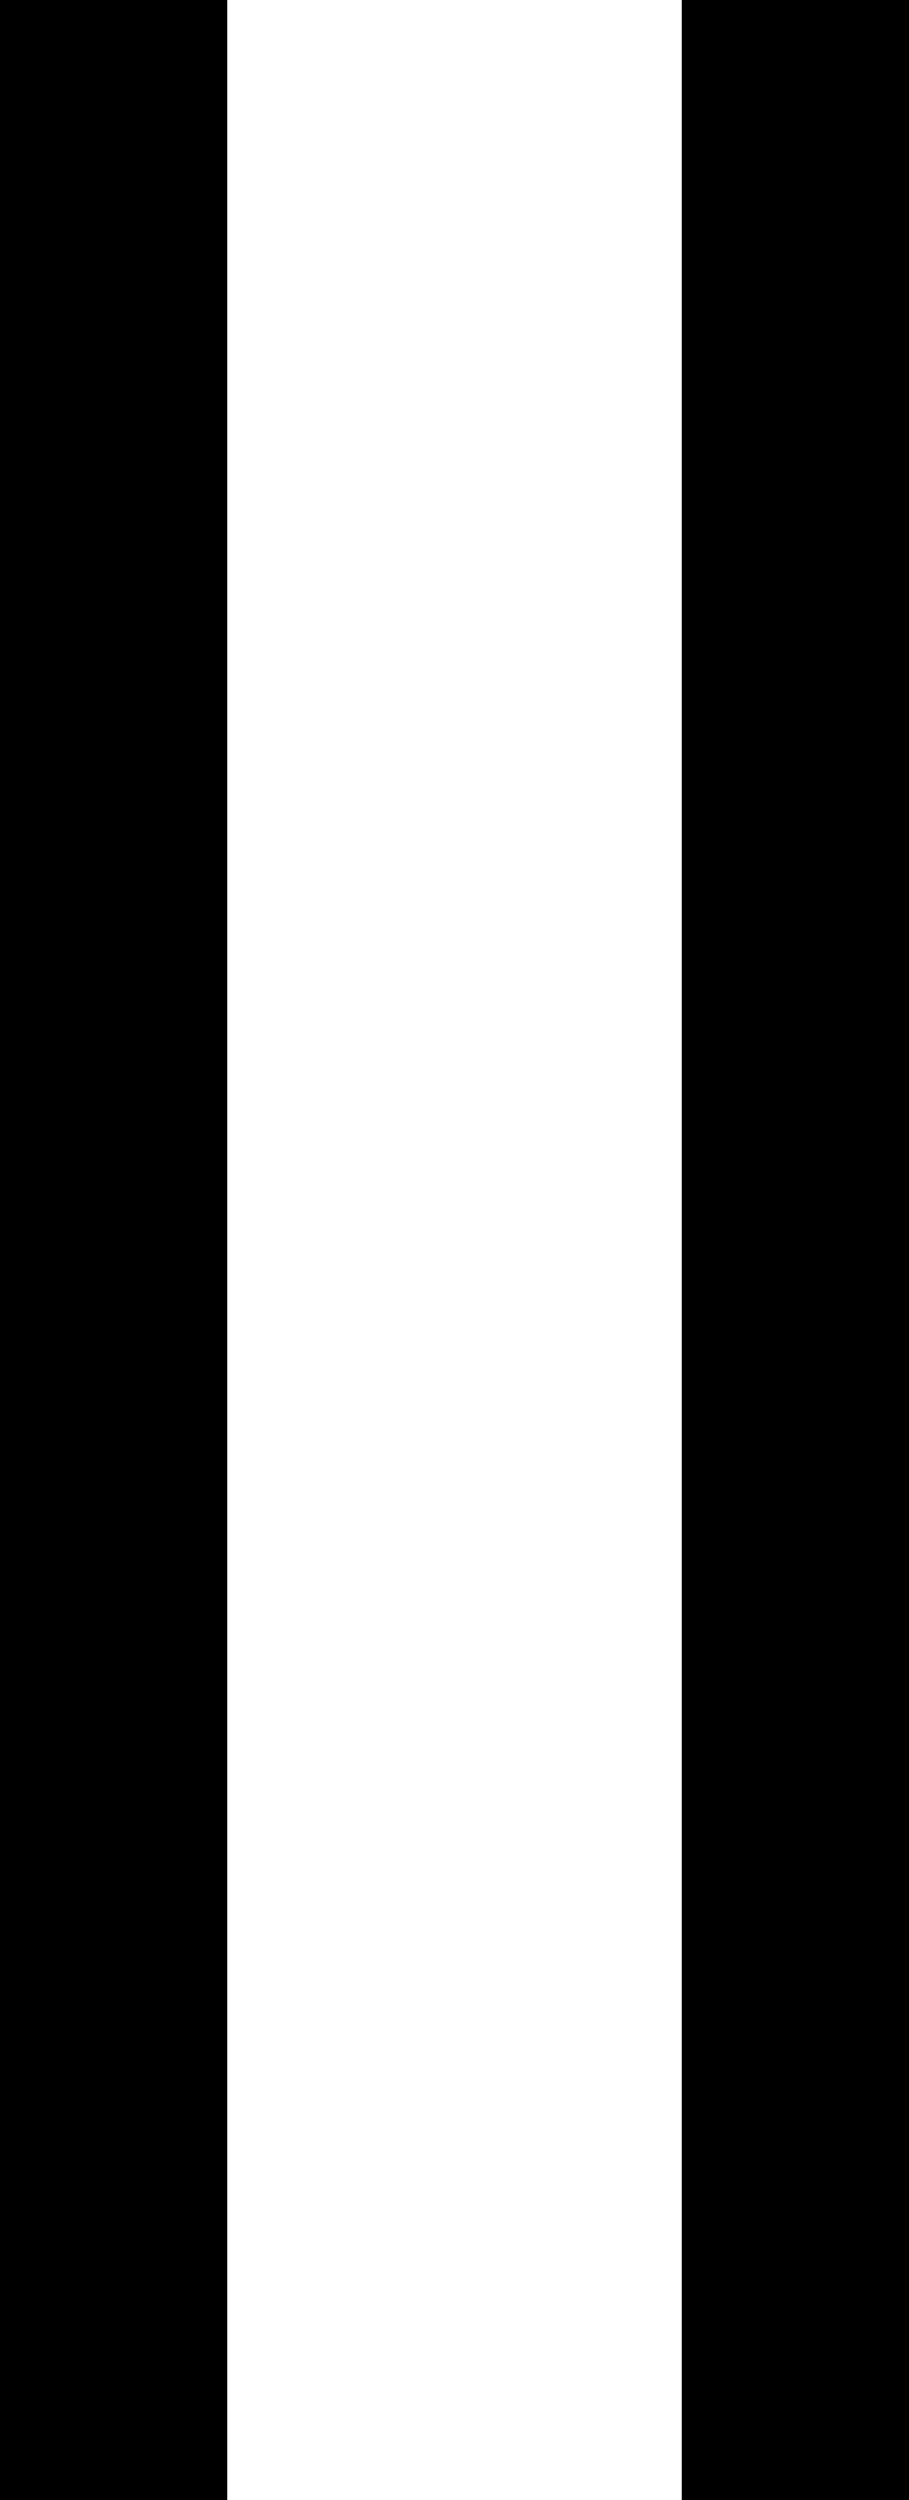
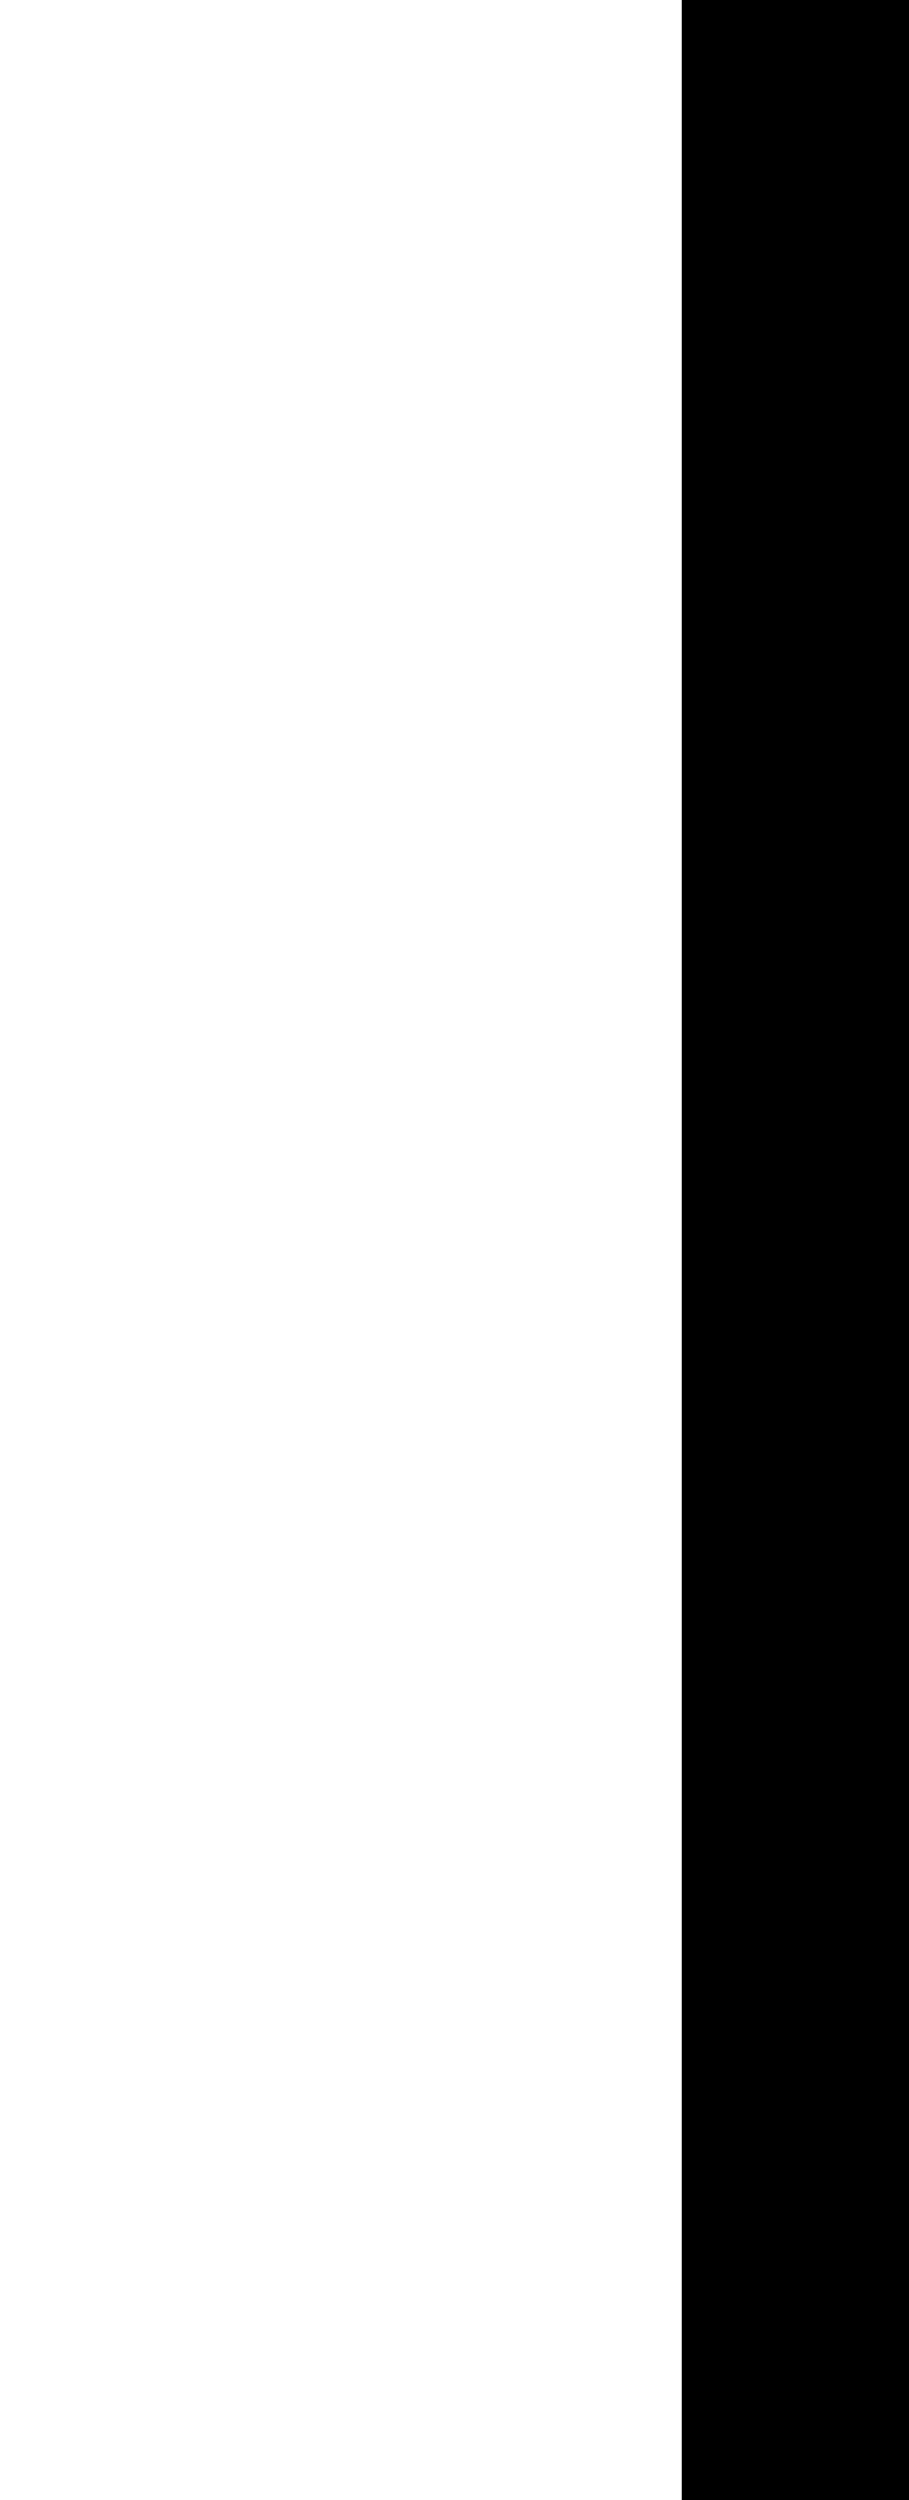
<svg xmlns="http://www.w3.org/2000/svg" version="1.1" id="Layer_1" x="0px" y="0px" width="8px" height="22px" viewBox="0 0 8 22" style="enable-background:new 0 0 8 22;" xml:space="preserve">
-   <rect width="2" height="22" />
  <rect x="6" width="2" height="22" />
</svg>